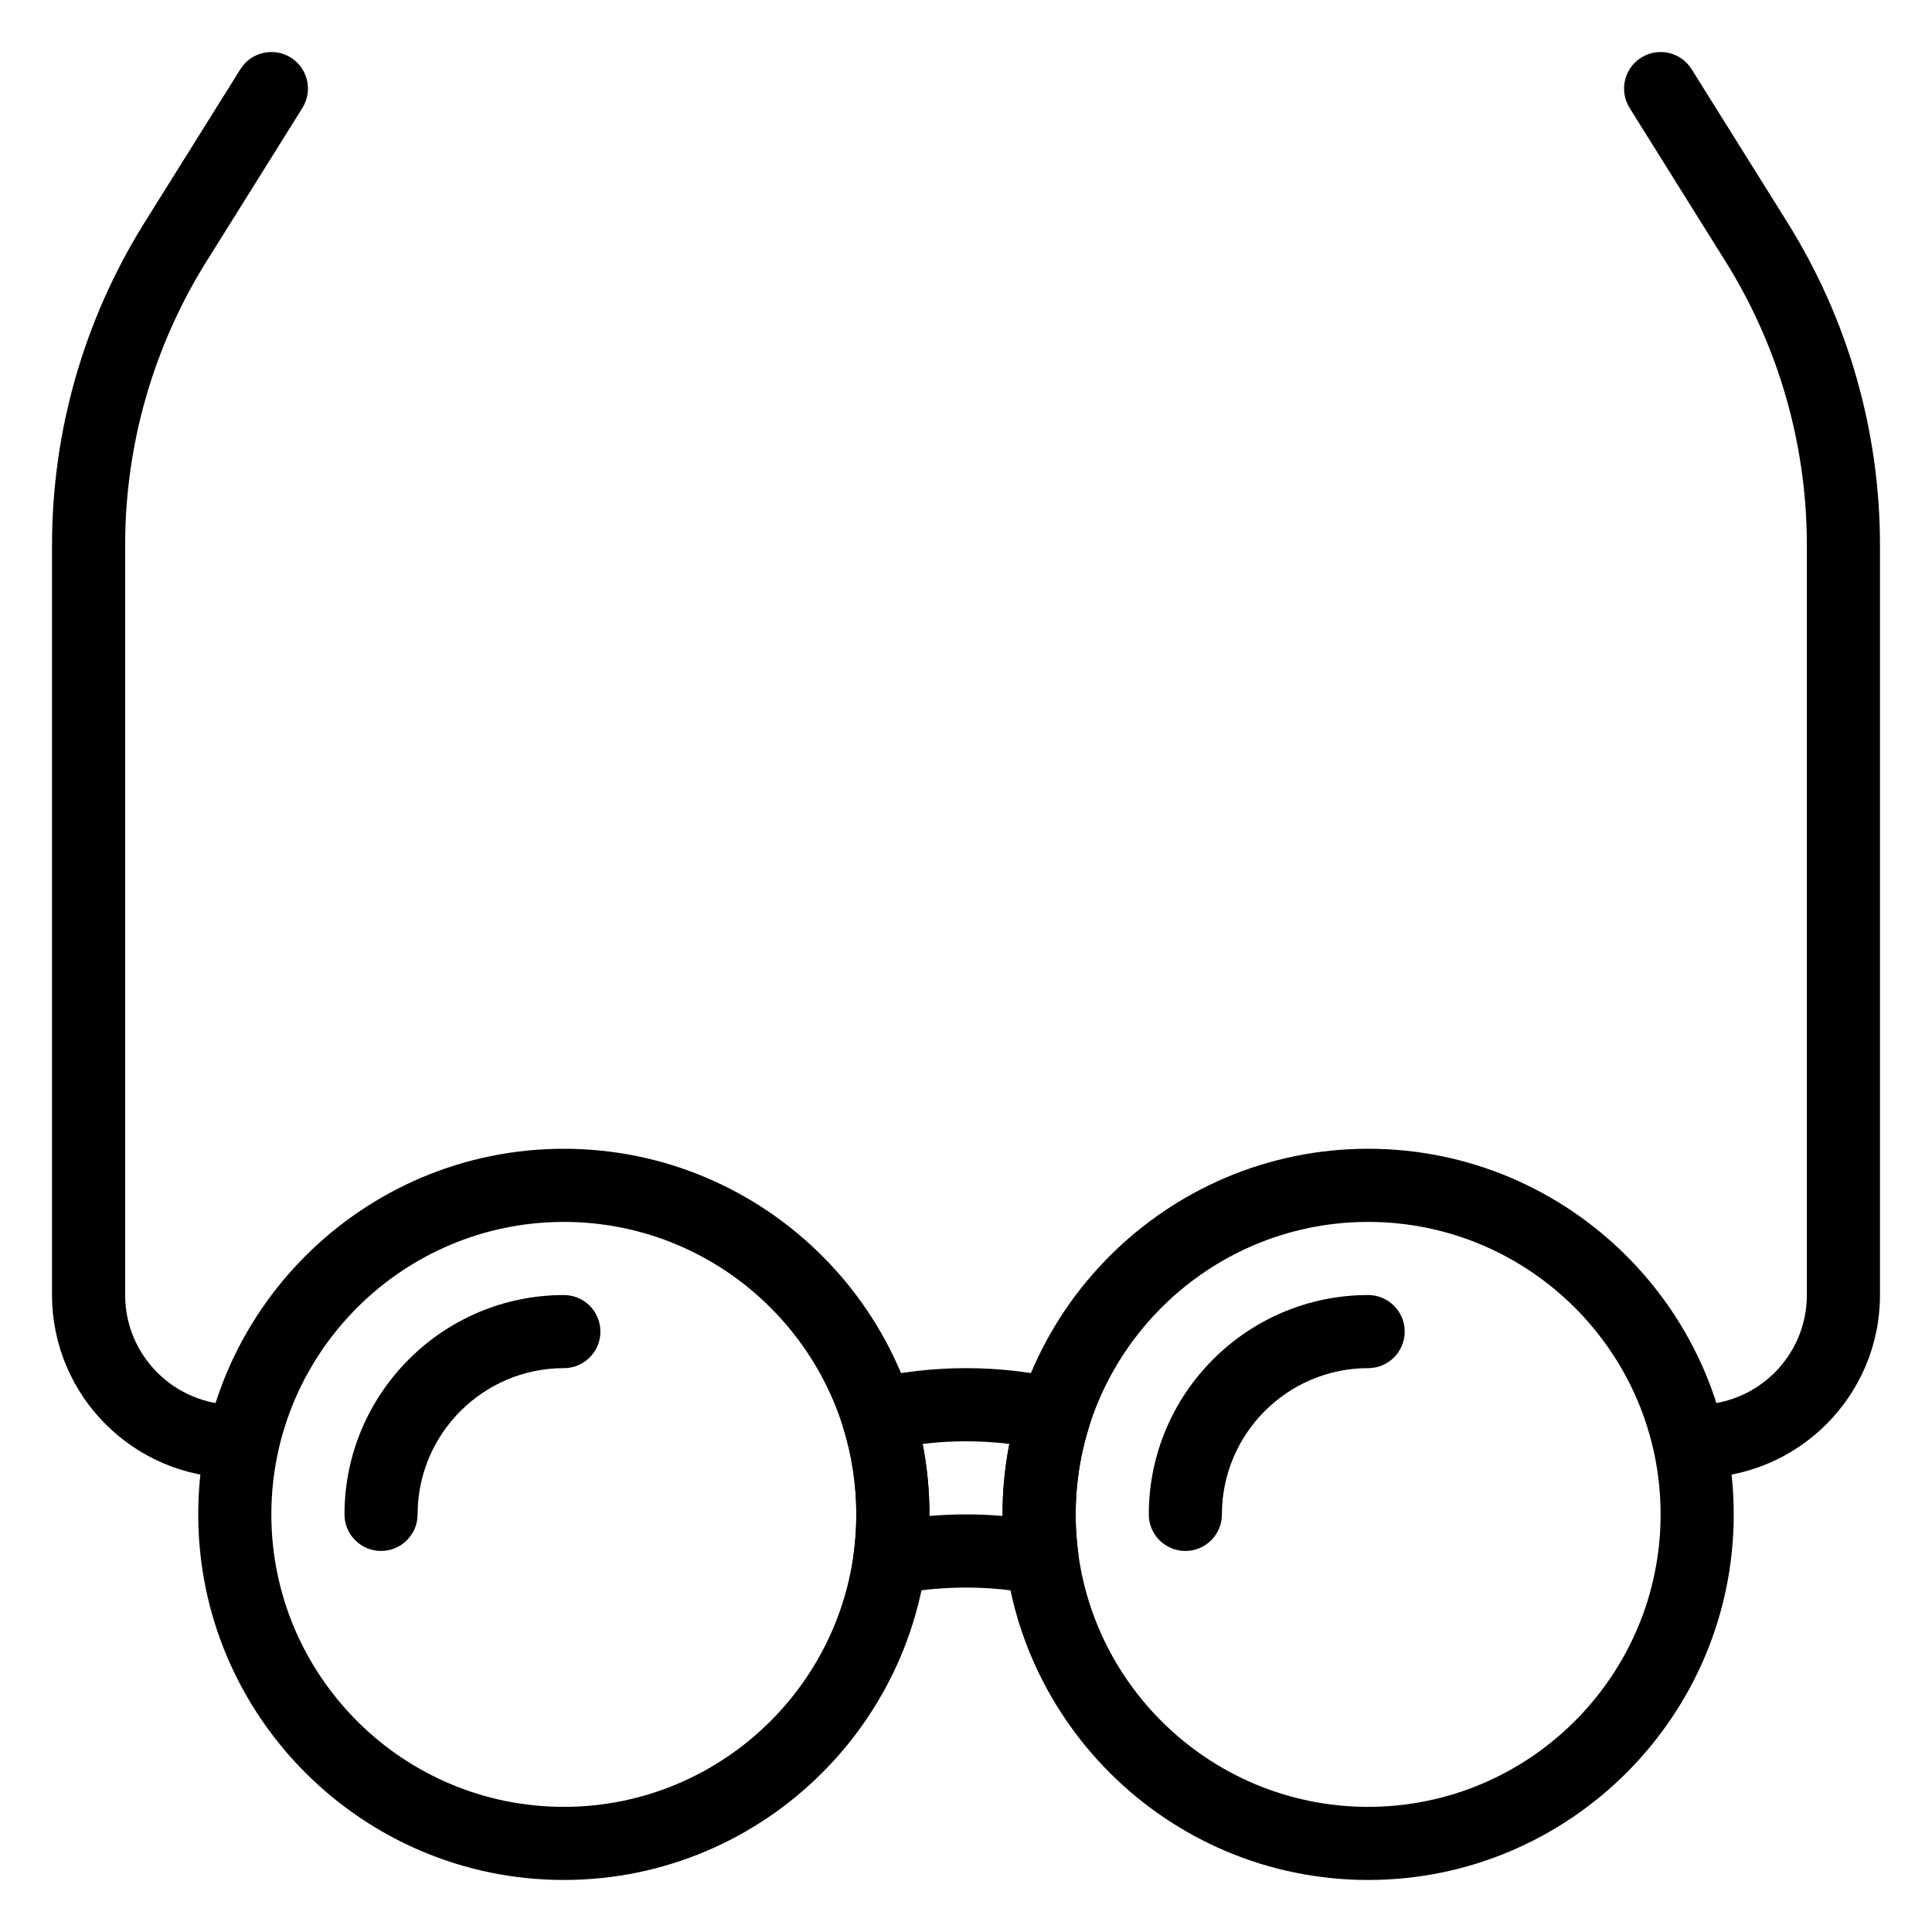
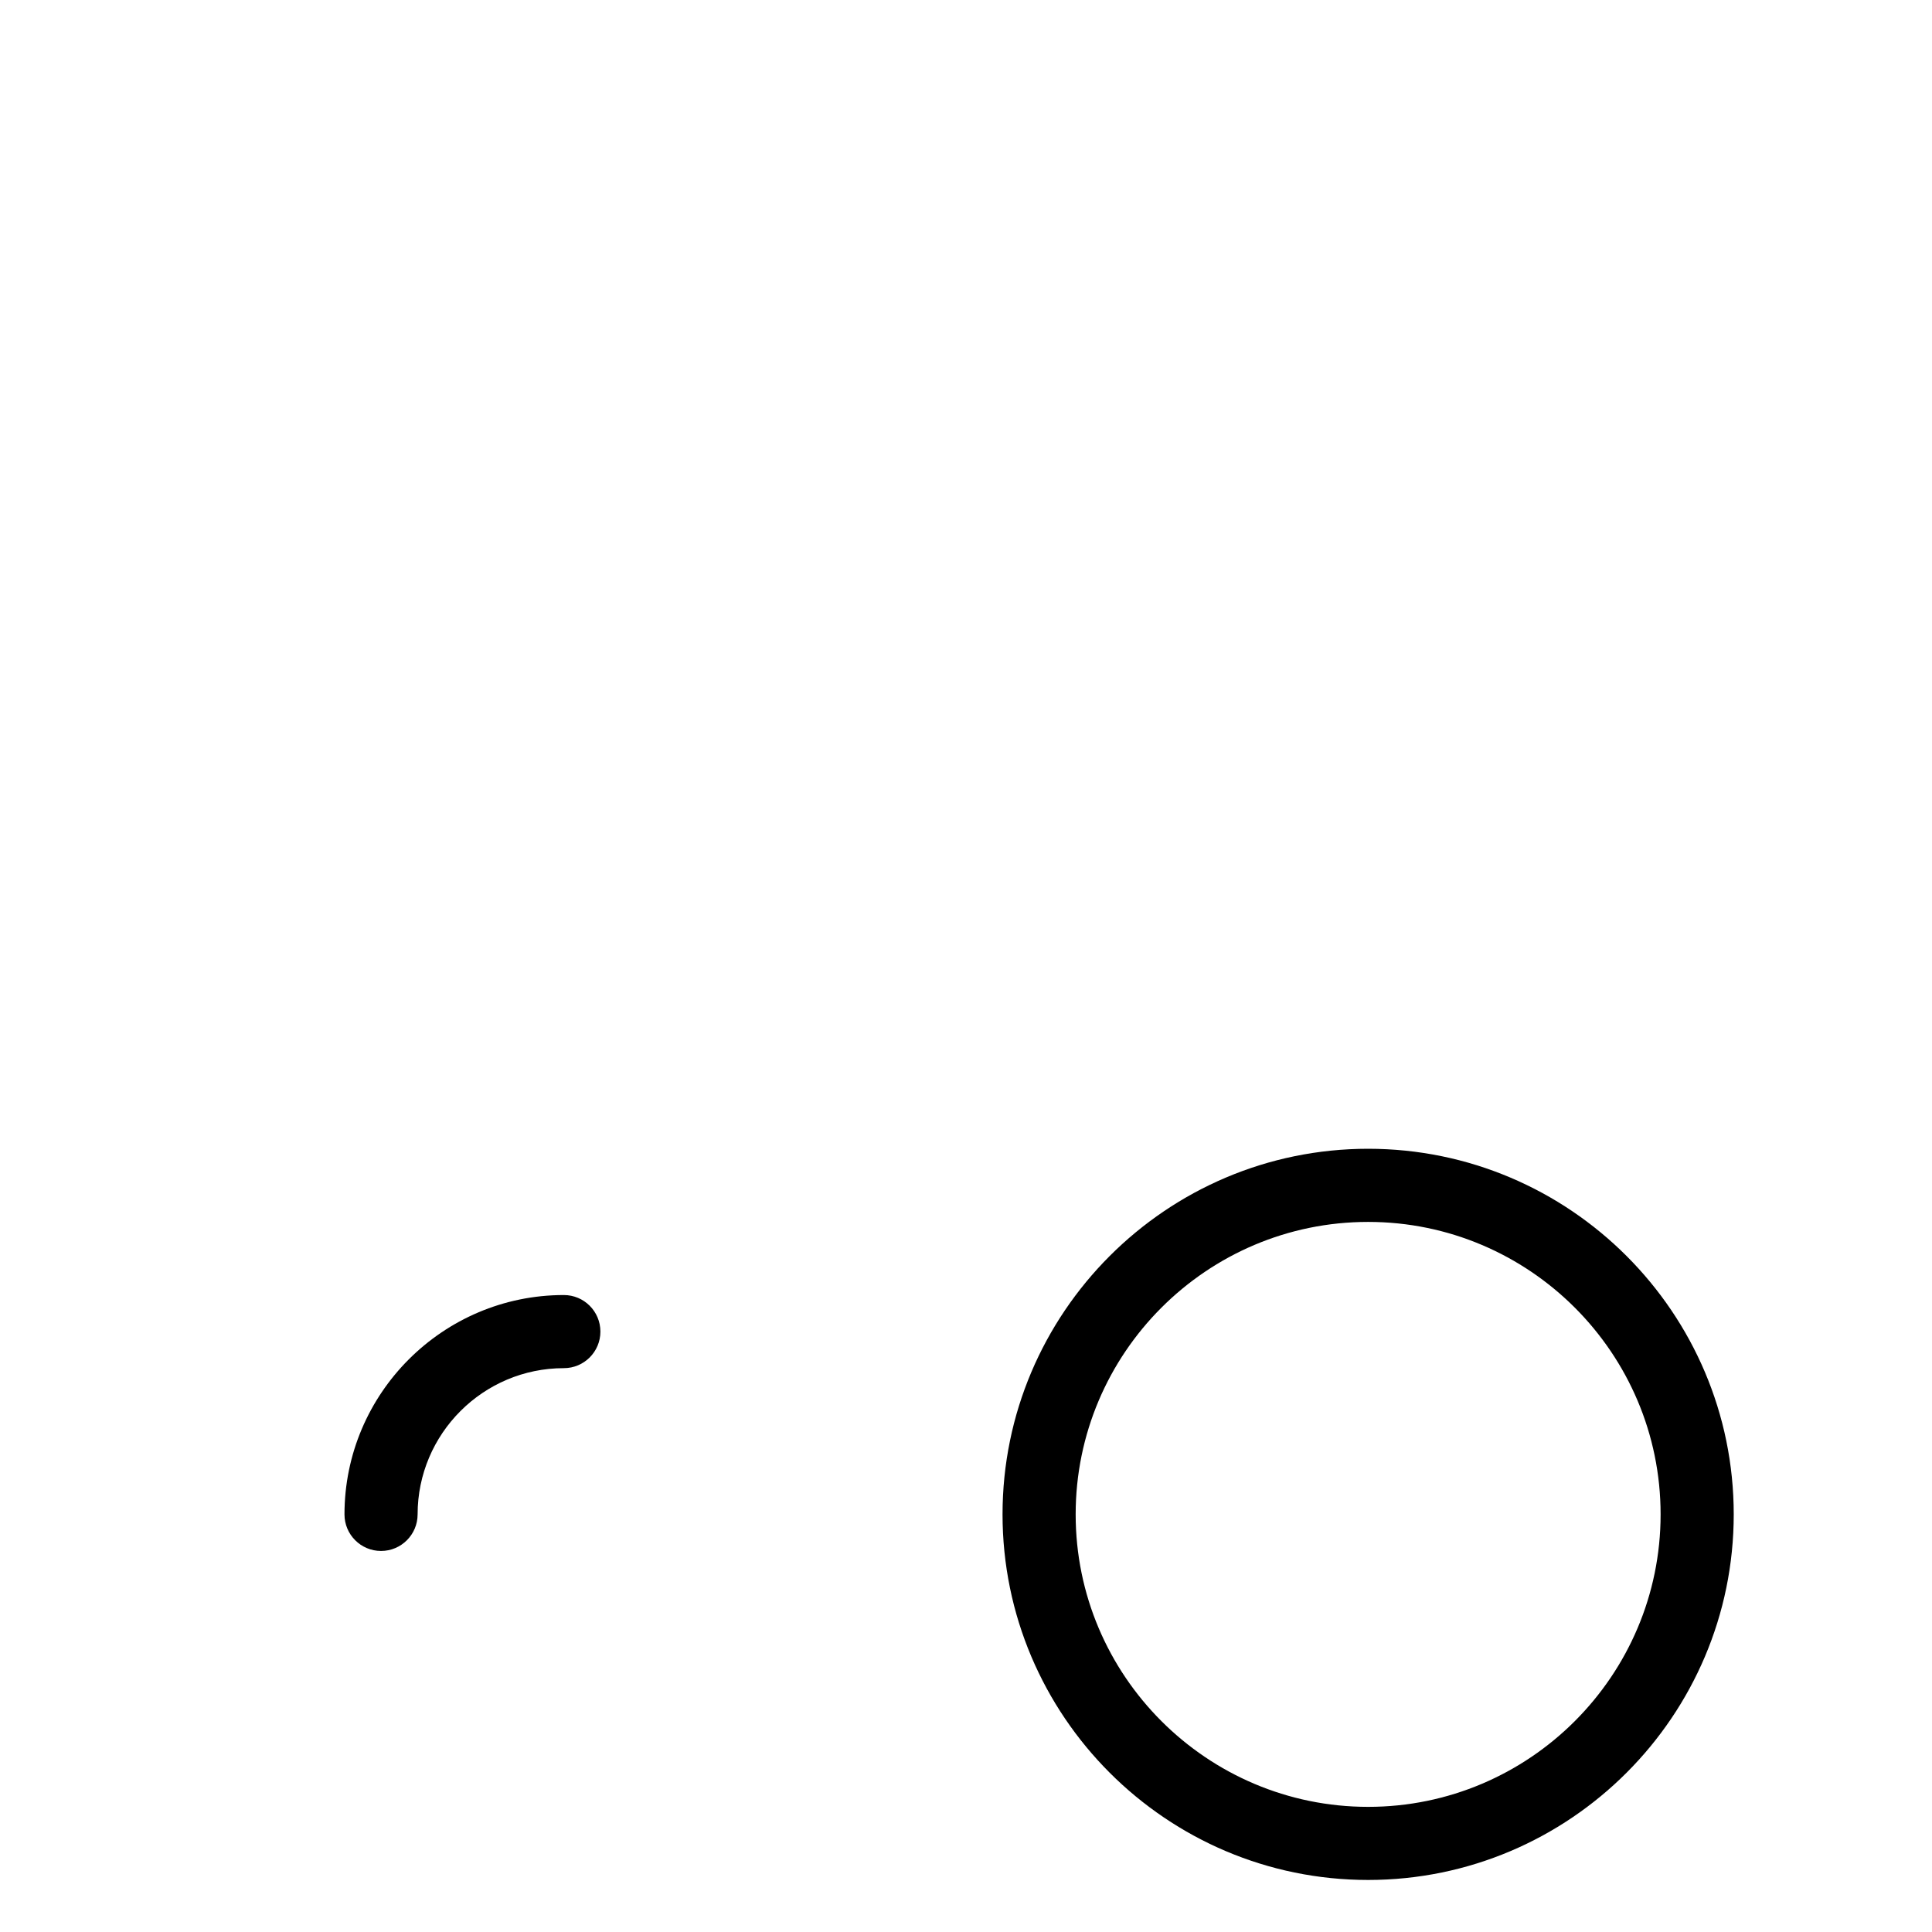
<svg xmlns="http://www.w3.org/2000/svg" fill="#000000" width="800px" height="800px" version="1.1" viewBox="144 144 512 512">
  <g>
-     <path d="m593.77 535.64c-5.352 0-9.688-4.34-9.688-9.688 0-5.352 4.336-9.688 9.688-9.688 16.027 0 29.066-13.039 29.066-29.066v-198.71c0-26.645-7.465-52.668-21.586-75.258l-25.383-40.621c-2.836-4.539-1.457-10.516 3.082-13.352 4.539-2.836 10.516-1.457 13.352 3.082l25.387 40.617c16.043 25.676 24.527 55.254 24.527 85.531v198.71c0 26.711-21.73 48.441-48.445 48.441z" />
-     <path d="m206.23 535.64c-26.711 0-48.441-21.73-48.441-48.441l-0.004-198.71c0-30.277 8.48-59.855 24.531-85.531l25.387-40.617c2.836-4.539 8.812-5.918 13.352-3.082 4.539 2.836 5.918 8.812 3.082 13.352l-25.391 40.621c-14.117 22.59-21.582 48.613-21.582 75.258v198.71c0 16.027 13.039 29.066 29.066 29.066 5.352 0 9.688 4.336 9.688 9.688 0 5.348-4.336 9.688-9.688 9.688z" />
-     <path d="m379.84 566.7c-2.438 0-4.812-0.922-6.625-2.617-2.285-2.141-3.394-5.254-2.977-8.355 0.461-3.445 0.695-6.941 0.695-10.395 0-7.996-1.215-15.883-3.609-23.445-0.812-2.57-0.52-5.359 0.809-7.703 1.328-2.344 3.57-4.031 6.195-4.652 8.273-1.961 16.91-2.957 25.676-2.957s17.402 0.992 25.676 2.957c2.621 0.621 4.863 2.309 6.191 4.652s1.621 5.137 0.805 7.703c-2.394 7.559-3.609 15.445-3.609 23.445 0 3.453 0.234 6.949 0.695 10.391 0.418 3.102-0.695 6.215-2.977 8.355-2.285 2.141-5.461 3.043-8.531 2.43-11.898-2.387-24.602-2.387-36.504 0-0.637 0.129-1.273 0.191-1.91 0.191zm8.664-40.047c1.199 6.129 1.805 12.379 1.805 18.68v0.414c6.43-0.551 12.945-0.551 19.379 0v-0.414c0-6.301 0.605-12.551 1.805-18.68-7.551-0.926-15.438-0.926-22.988 0z" />
    <path d="m506.57 642.21c-53.426 0-96.887-43.461-96.887-96.887s43.461-96.887 96.887-96.887 96.887 43.461 96.887 96.887-43.465 96.887-96.887 96.887zm0-174.39c-42.738 0-77.508 34.77-77.508 77.508s34.77 77.508 77.508 77.508 77.508-34.77 77.508-77.508-34.77-77.508-77.508-77.508z" />
-     <path d="m293.42 642.21c-53.422 0-96.887-43.461-96.887-96.887s43.465-96.887 96.887-96.887 96.887 43.461 96.887 96.887-43.461 96.887-96.887 96.887zm0-174.39c-42.738 0-77.508 34.77-77.508 77.508s34.77 77.508 77.508 77.508 77.508-34.77 77.508-77.508c0.004-42.738-34.77-77.508-77.508-77.508z" />
-     <path d="m458.13 555.02c-5.352 0-9.688-4.34-9.688-9.688 0-32.055 26.078-58.133 58.133-58.133 5.352 0 9.688 4.336 9.688 9.688 0 5.352-4.34 9.688-9.688 9.688-21.371 0-38.754 17.387-38.754 38.754 0 5.352-4.34 9.691-9.691 9.691z" />
    <path d="m244.98 555.02c-5.352 0-9.688-4.34-9.688-9.688 0-32.055 26.078-58.133 58.133-58.133 5.352 0 9.688 4.336 9.688 9.688 0 5.352-4.336 9.688-9.688 9.688-21.371 0-38.754 17.387-38.754 38.754-0.004 5.352-4.34 9.691-9.691 9.691z" />
  </g>
</svg>